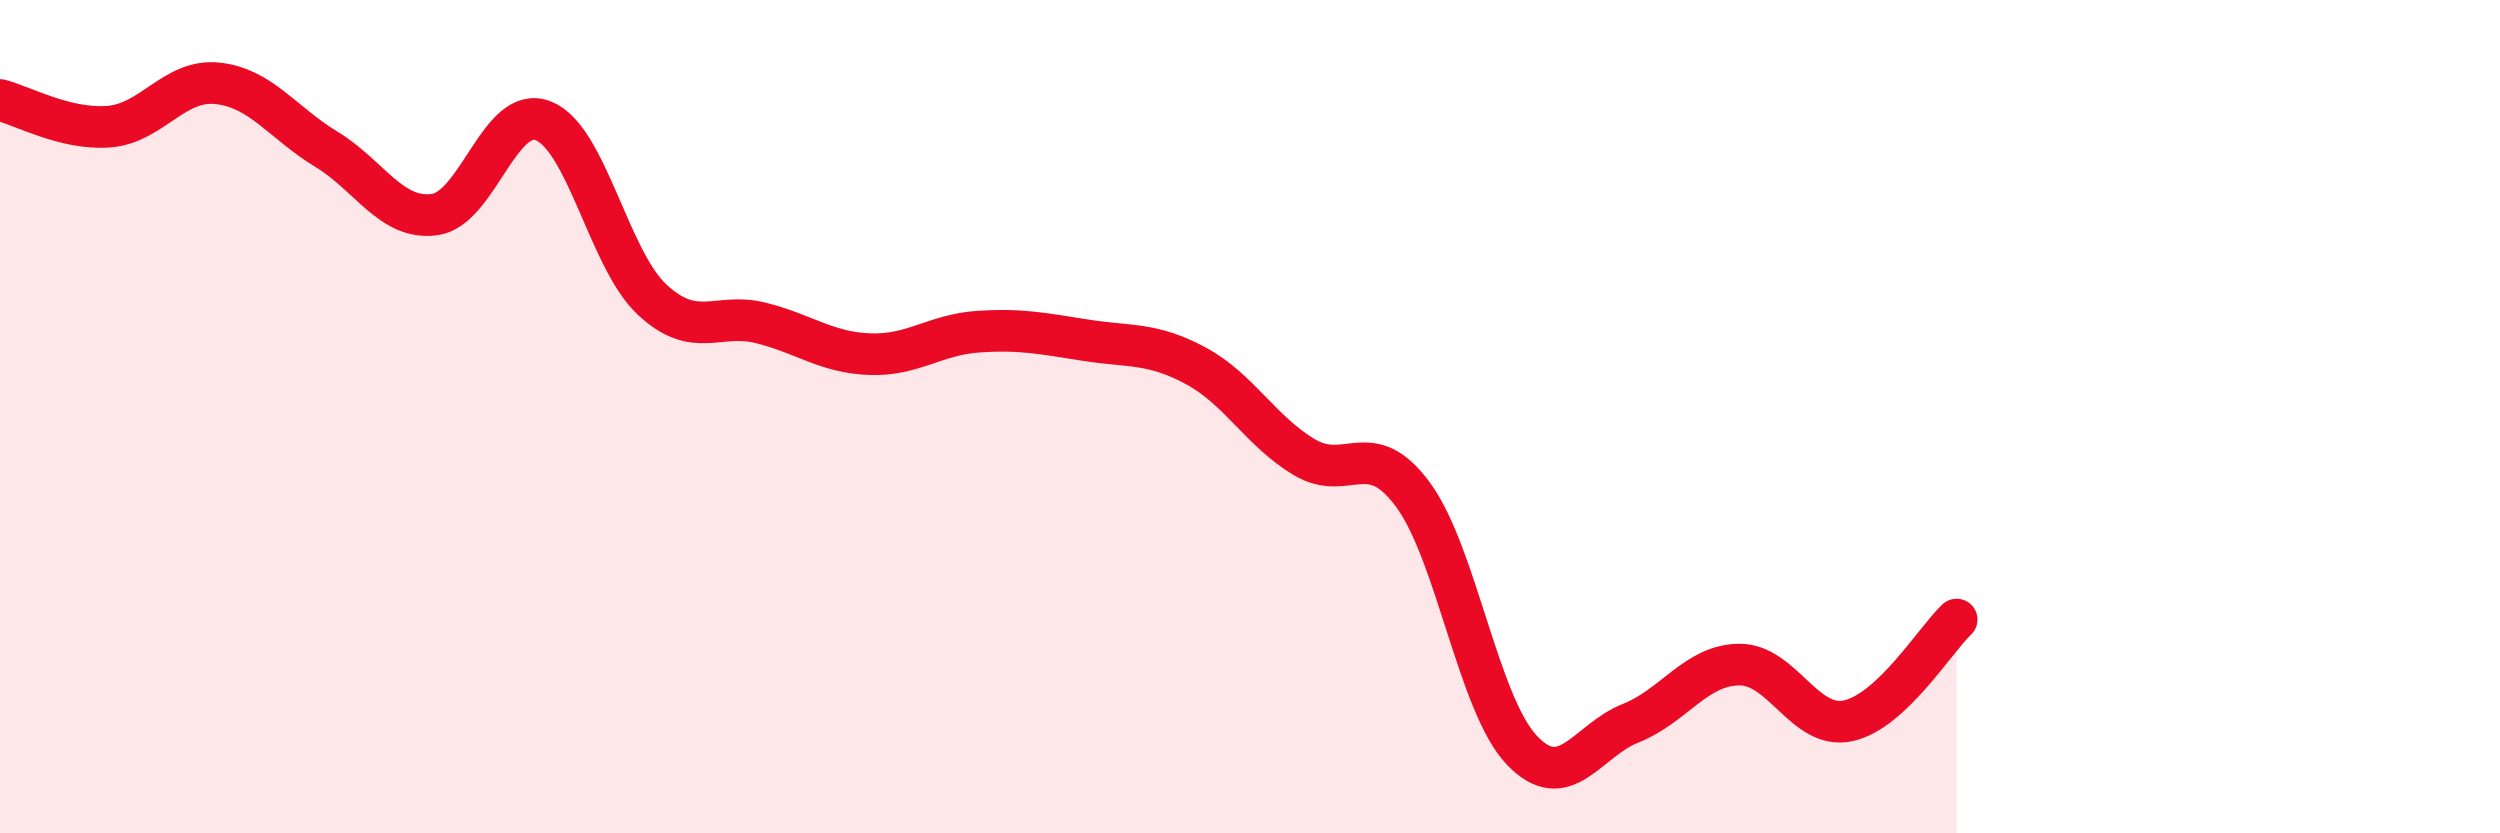
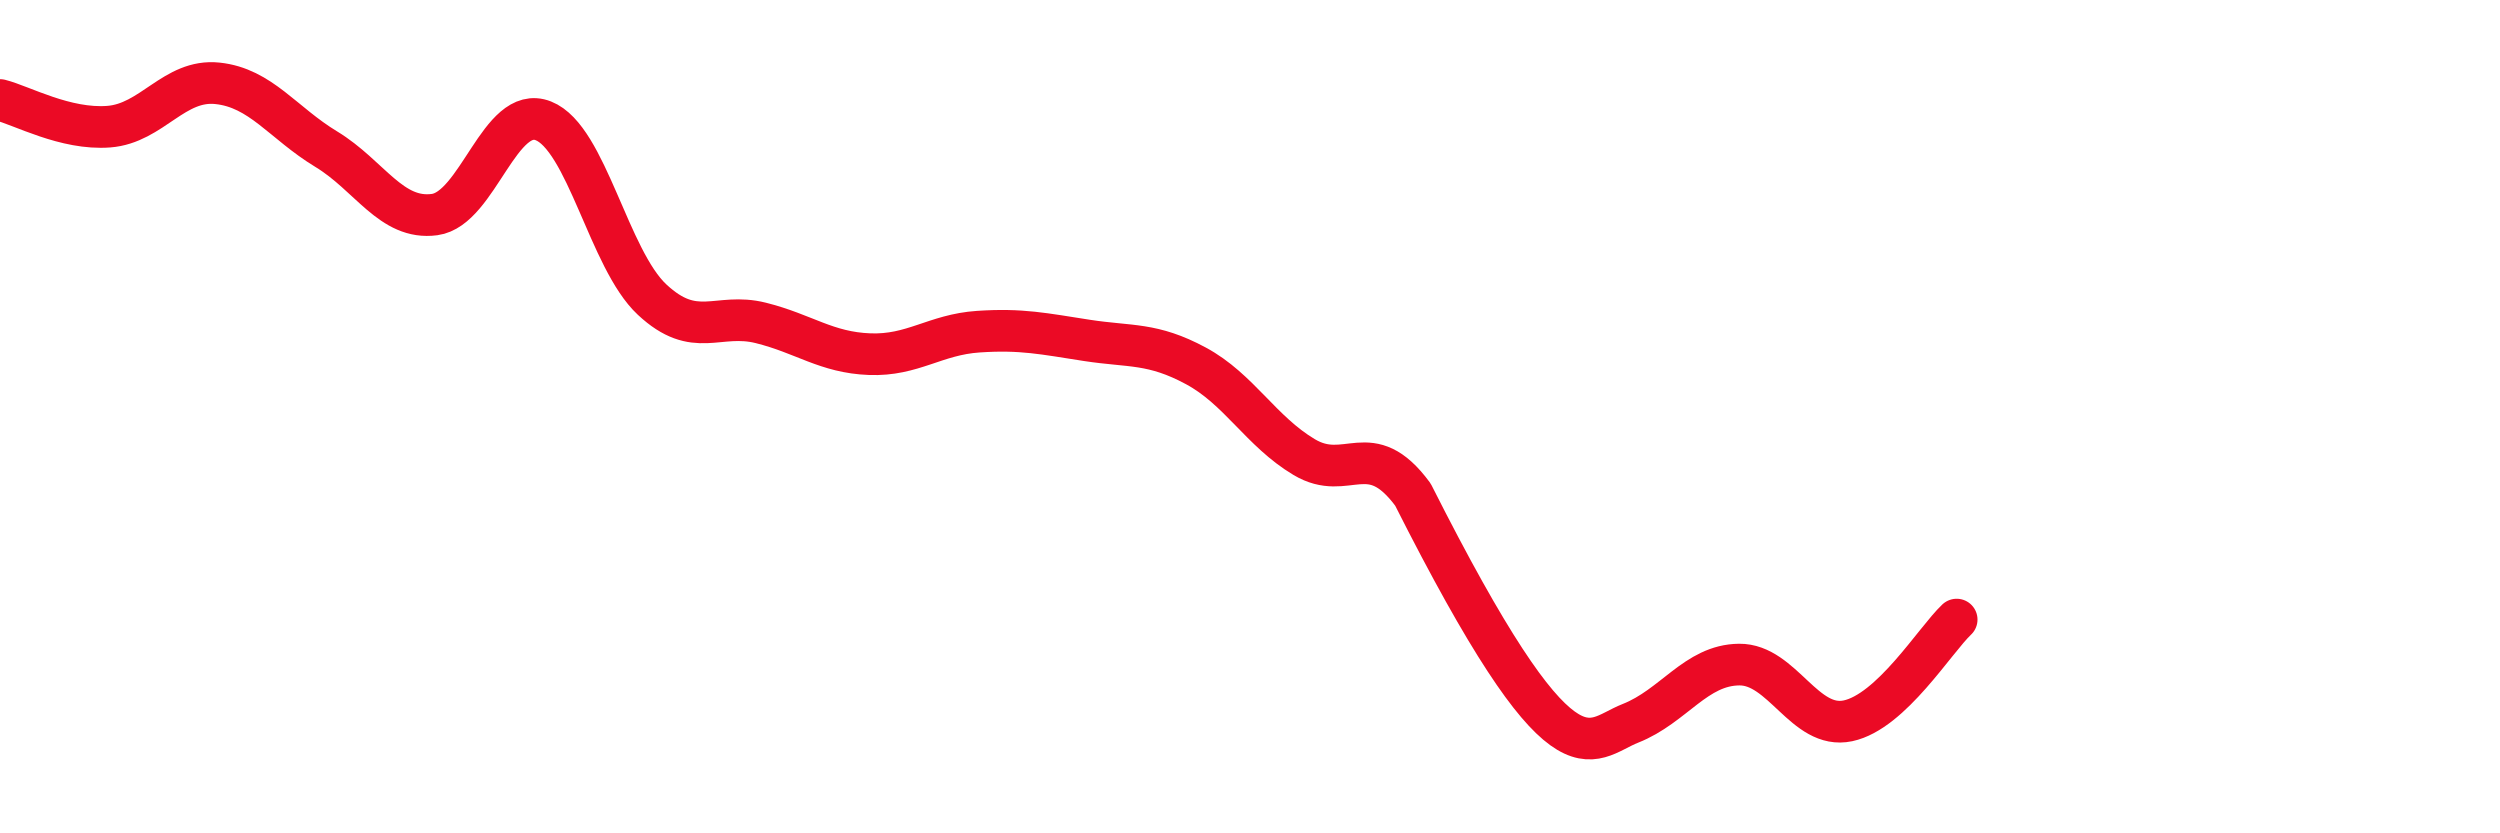
<svg xmlns="http://www.w3.org/2000/svg" width="60" height="20" viewBox="0 0 60 20">
-   <path d="M 0,2.4 C 0.52,2.53 1.57,3.12 2.61,3.04 C 3.65,2.96 4.18,1.89 5.22,2 C 6.26,2.11 6.79,2.95 7.83,3.58 C 8.87,4.21 9.39,5.29 10.43,5.15 C 11.47,5.01 12,2.49 13.04,2.9 C 14.08,3.31 14.61,6.22 15.65,7.19 C 16.69,8.16 17.22,7.49 18.26,7.75 C 19.3,8.01 19.83,8.46 20.87,8.5 C 21.91,8.54 22.44,8.03 23.48,7.96 C 24.52,7.89 25.05,8.01 26.09,8.17 C 27.13,8.33 27.66,8.22 28.7,8.78 C 29.74,9.34 30.26,10.35 31.3,10.97 C 32.34,11.59 32.87,10.46 33.91,11.87 C 34.95,13.28 35.48,16.9 36.52,18 C 37.56,19.1 38.09,17.77 39.13,17.36 C 40.17,16.95 40.7,15.96 41.74,15.95 C 42.78,15.94 43.31,17.52 44.35,17.3 C 45.39,17.08 46.44,15.36 46.96,14.87L46.96 20L0 20Z" fill="#EB0A25" opacity="0.1" stroke-linecap="round" stroke-linejoin="round" />
-   <path d="M 0,2.4 C 0.52,2.53 1.57,3.12 2.61,3.04 C 3.65,2.96 4.18,1.89 5.22,2 C 6.26,2.11 6.79,2.95 7.83,3.58 C 8.87,4.21 9.39,5.29 10.43,5.15 C 11.47,5.01 12,2.49 13.04,2.9 C 14.08,3.31 14.61,6.22 15.65,7.19 C 16.69,8.16 17.22,7.49 18.26,7.75 C 19.3,8.01 19.83,8.46 20.87,8.5 C 21.91,8.54 22.44,8.03 23.48,7.96 C 24.52,7.89 25.05,8.01 26.09,8.17 C 27.13,8.33 27.66,8.22 28.7,8.78 C 29.74,9.34 30.26,10.35 31.3,10.97 C 32.34,11.59 32.87,10.46 33.91,11.87 C 34.95,13.28 35.48,16.9 36.52,18 C 37.56,19.1 38.09,17.77 39.13,17.36 C 40.17,16.95 40.7,15.96 41.74,15.95 C 42.78,15.94 43.31,17.52 44.35,17.3 C 45.39,17.08 46.44,15.36 46.96,14.87" stroke="#EB0A25" stroke-width="1" fill="none" stroke-linecap="round" stroke-linejoin="round" />
+   <path d="M 0,2.4 C 0.52,2.53 1.57,3.12 2.61,3.04 C 3.65,2.96 4.18,1.89 5.22,2 C 6.26,2.11 6.79,2.95 7.83,3.58 C 8.87,4.21 9.39,5.29 10.43,5.15 C 11.47,5.01 12,2.49 13.04,2.9 C 14.08,3.31 14.61,6.22 15.65,7.19 C 16.69,8.16 17.22,7.49 18.26,7.75 C 19.3,8.01 19.83,8.46 20.87,8.5 C 21.91,8.54 22.44,8.03 23.48,7.96 C 24.52,7.89 25.05,8.01 26.09,8.17 C 27.13,8.33 27.66,8.22 28.7,8.78 C 29.74,9.34 30.26,10.35 31.3,10.97 C 32.34,11.59 32.87,10.46 33.91,11.87 C 37.56,19.1 38.09,17.77 39.13,17.36 C 40.17,16.95 40.7,15.96 41.74,15.95 C 42.78,15.94 43.31,17.52 44.35,17.3 C 45.39,17.08 46.44,15.36 46.96,14.87" stroke="#EB0A25" stroke-width="1" fill="none" stroke-linecap="round" stroke-linejoin="round" />
</svg>